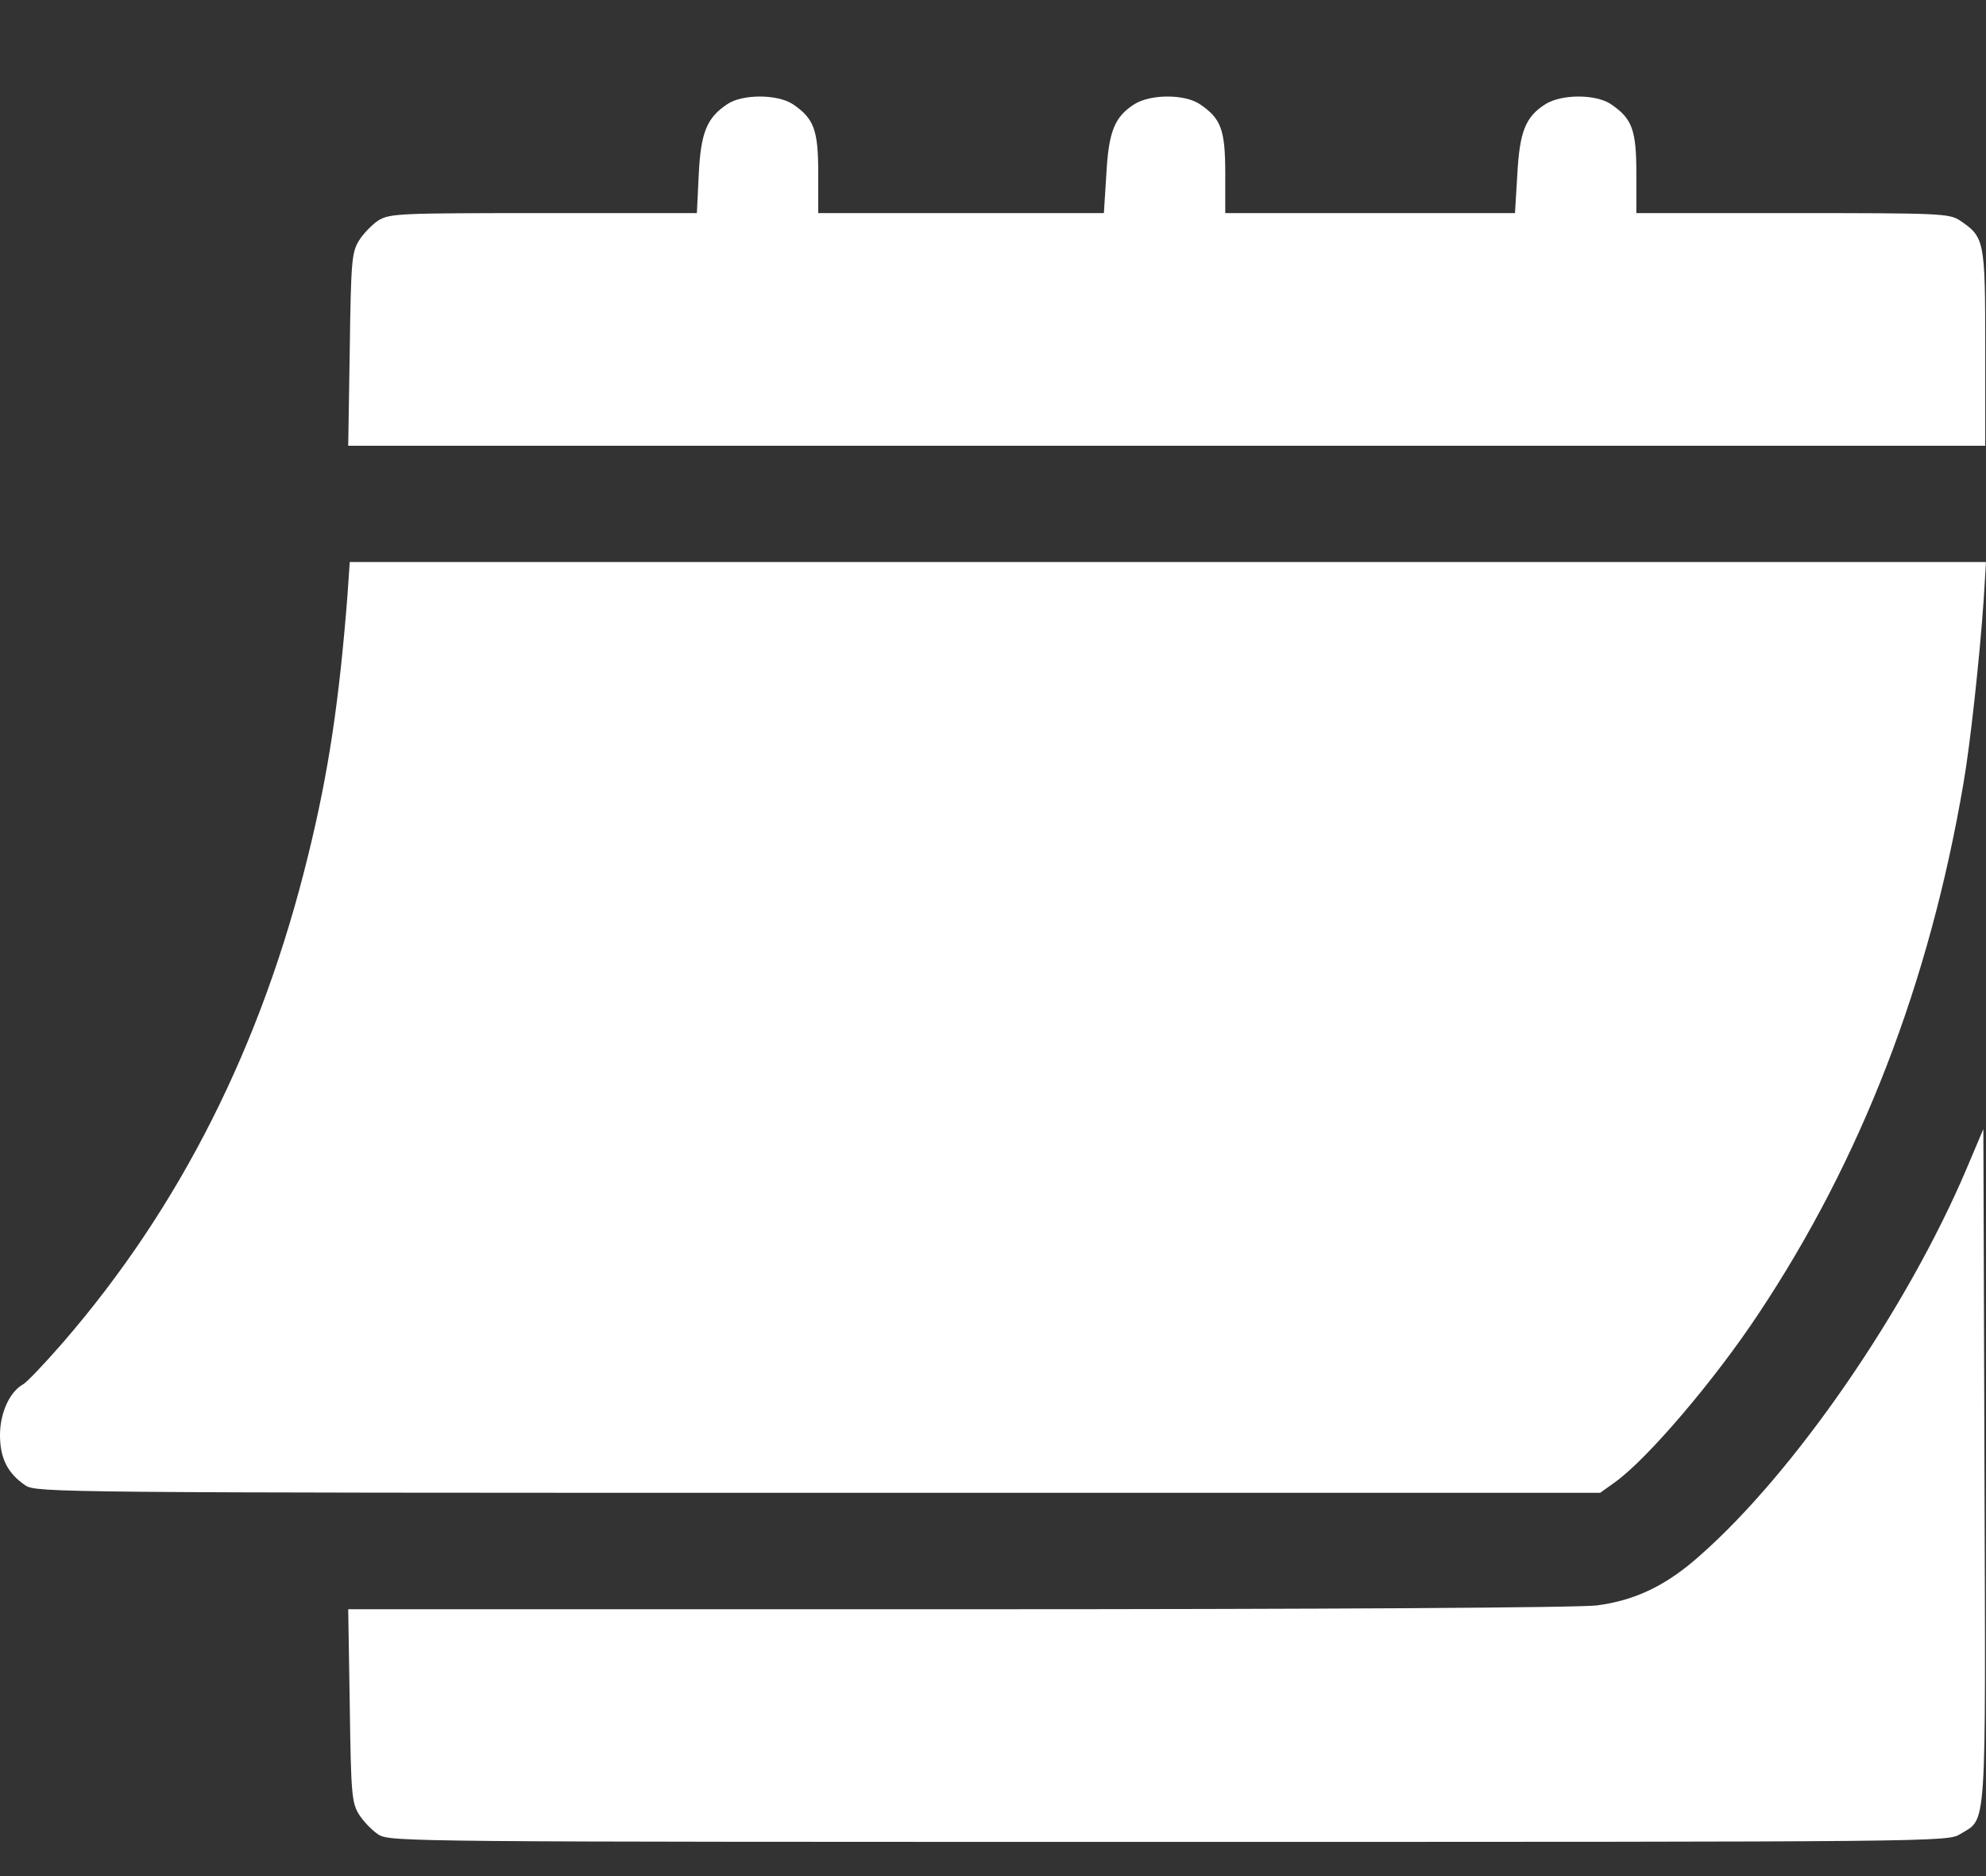
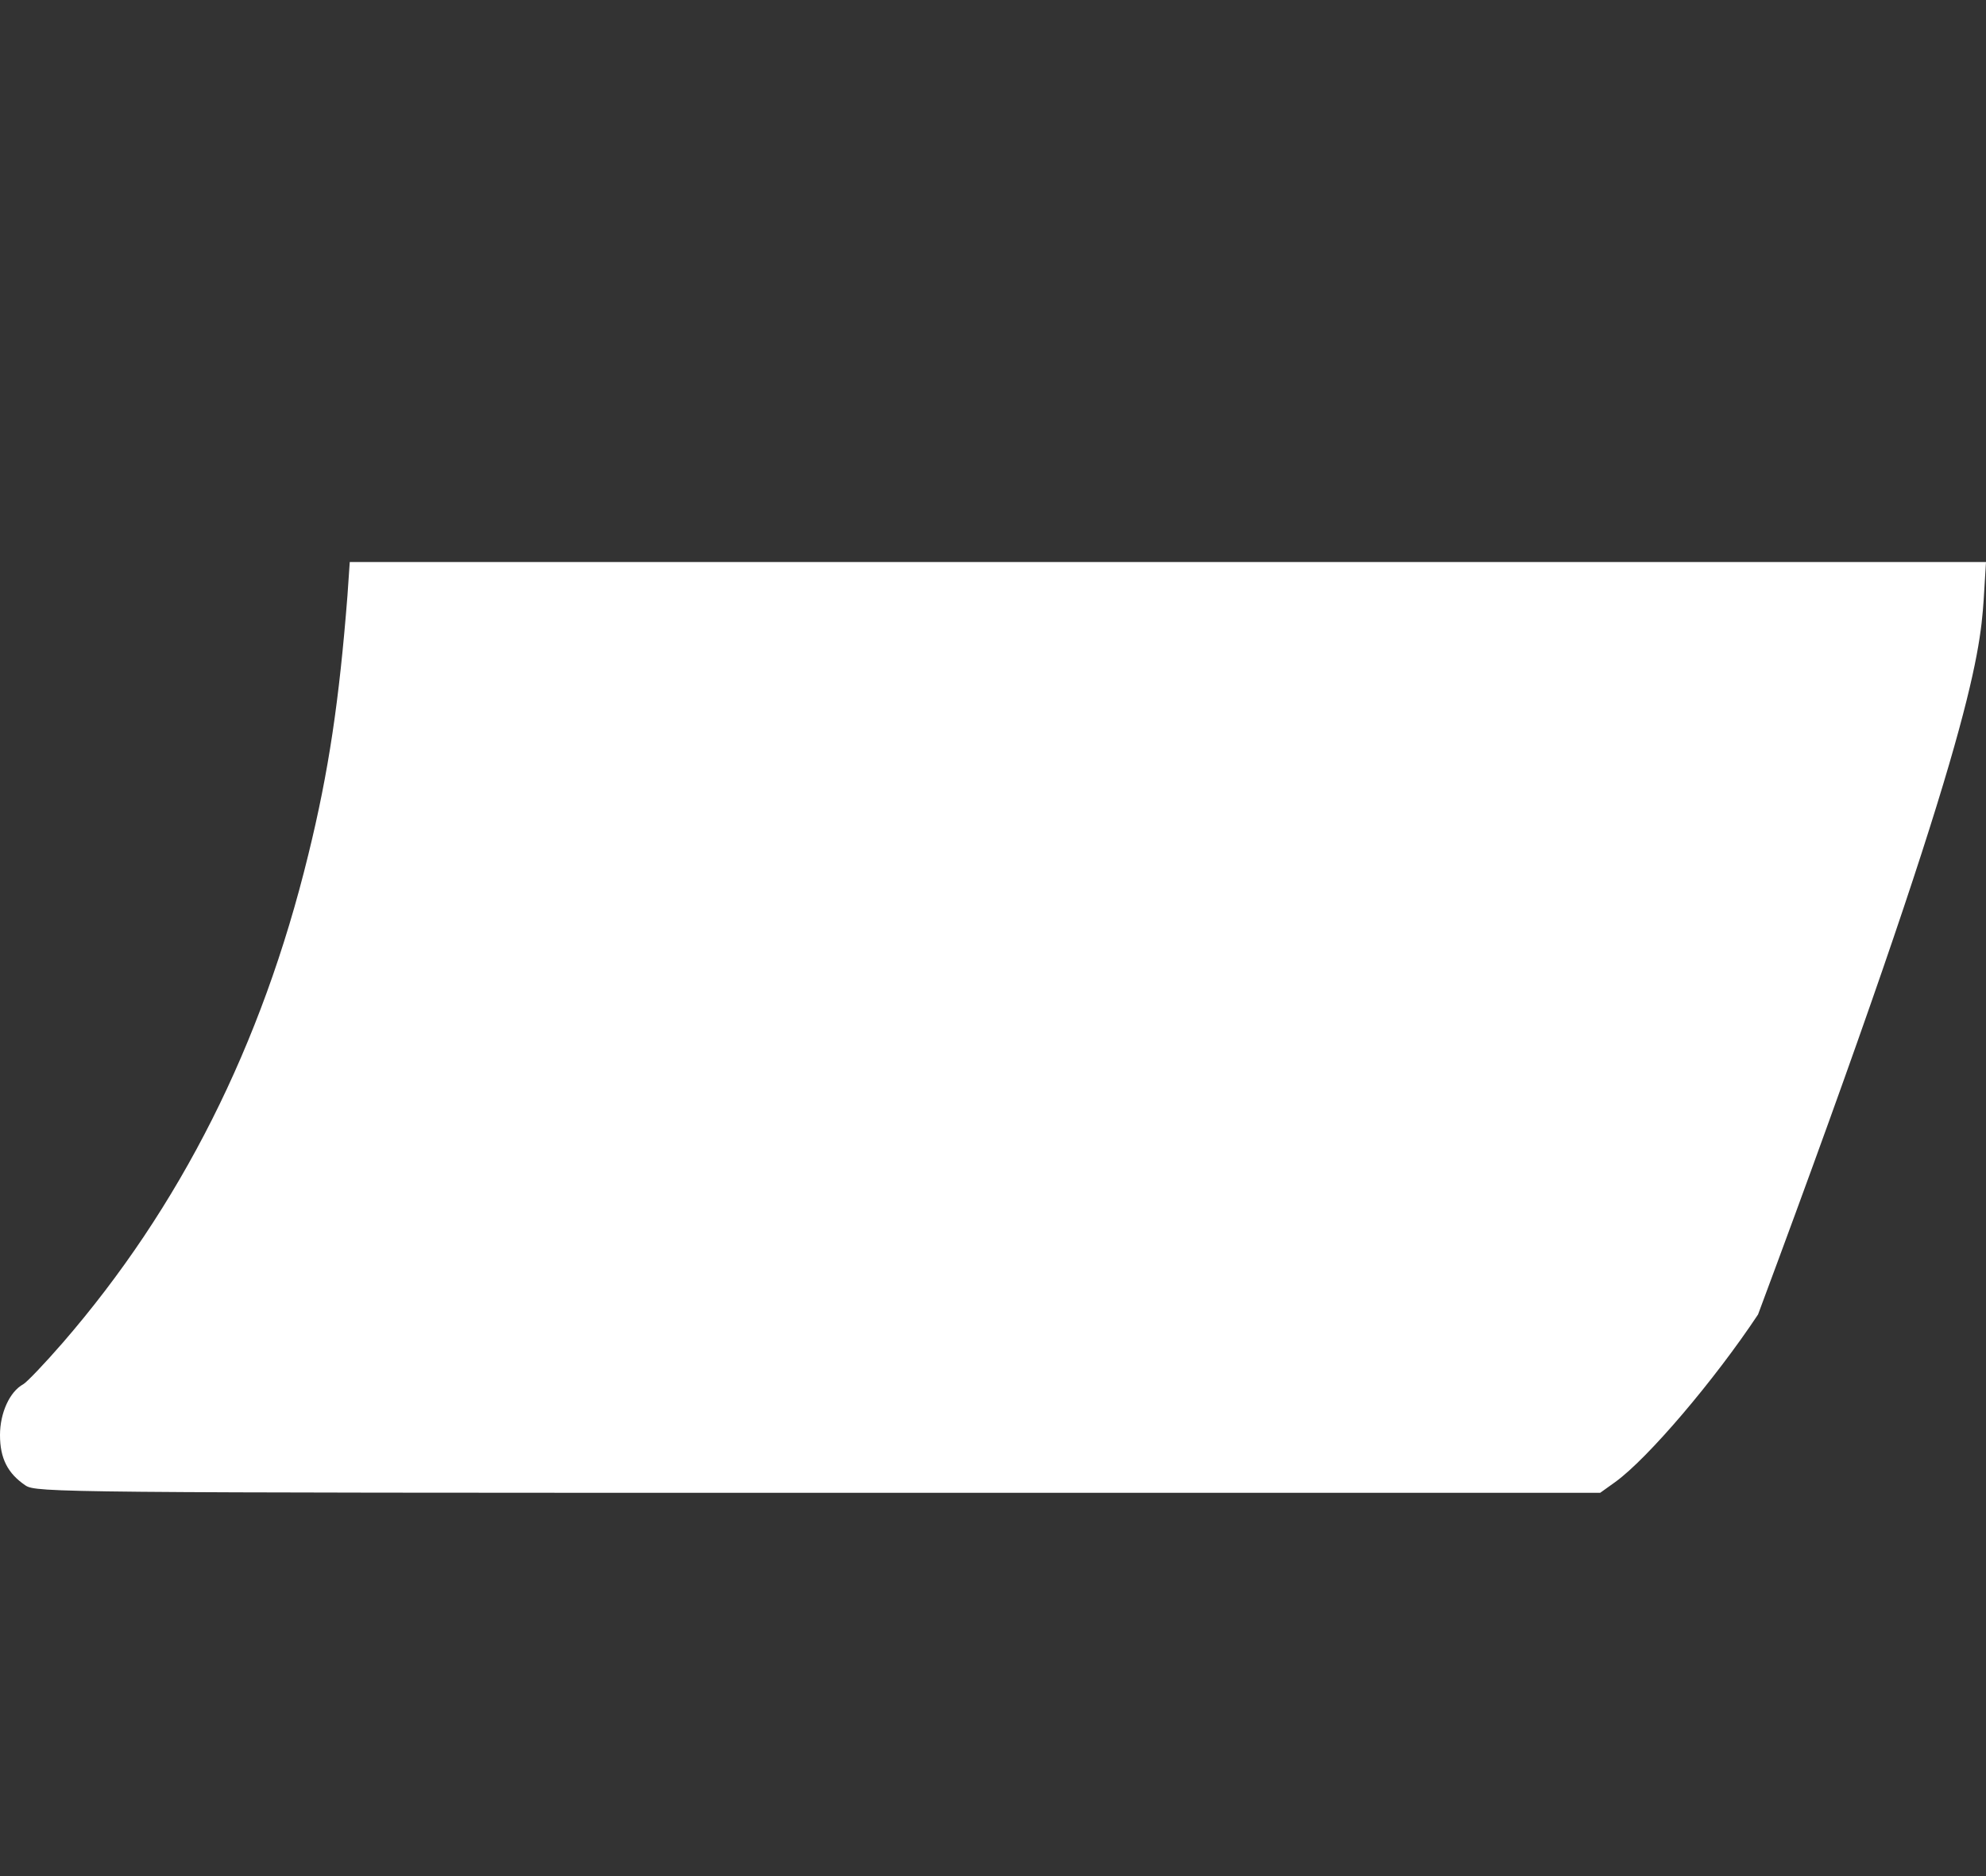
<svg xmlns="http://www.w3.org/2000/svg" width="18" height="17" viewBox="0 0 18 17" fill="none">
  <rect x="0" y="0" width="18" height="17" fill="#333333" stroke="none" />
-   <path d="M6.593 0.943C6.407 1.066 6.351 1.2 6.333 1.583L6.316 1.931H4.927C3.62 1.931 3.536 1.934 3.43 1.997C3.371 2.036 3.29 2.12 3.251 2.184C3.188 2.289 3.181 2.373 3.17 3.168L3.156 4.039H10.575H17.993V3.15C17.993 2.173 17.986 2.148 17.762 1.997C17.667 1.934 17.572 1.931 16.247 1.931H14.831V1.569C14.831 1.175 14.792 1.073 14.599 0.943C14.462 0.852 14.156 0.852 14.008 0.943C13.825 1.059 13.773 1.193 13.752 1.583L13.731 1.931H12.42H11.105V1.569C11.105 1.175 11.067 1.073 10.873 0.943C10.736 0.852 10.431 0.852 10.283 0.943C10.1 1.059 10.048 1.193 10.027 1.583L10.005 1.931H8.712H7.416V1.569C7.416 1.175 7.377 1.073 7.184 0.943C7.043 0.852 6.73 0.852 6.593 0.943Z" fill="white" />
-   <path d="M3.149 5.399C3.075 6.341 2.98 6.991 2.794 7.746C2.372 9.475 1.631 10.941 0.569 12.167C0.404 12.357 0.242 12.526 0.211 12.543C0.088 12.61 0 12.803 0 13.004C0 13.215 0.07 13.352 0.232 13.461C0.33 13.524 0.538 13.527 7.419 13.527H14.503L14.64 13.429C14.936 13.215 15.54 12.505 15.934 11.911C16.868 10.509 17.487 8.91 17.796 7.096C17.856 6.755 17.944 5.947 17.979 5.434L18 5.093H10.585H3.17L3.149 5.399Z" fill="white" />
-   <path d="M17.818 10.604C17.28 11.865 16.268 13.338 15.41 14.093C15.108 14.364 14.824 14.501 14.476 14.547C14.318 14.568 12.033 14.582 8.688 14.582H3.156L3.17 15.45C3.181 16.248 3.188 16.332 3.251 16.437C3.29 16.501 3.371 16.585 3.43 16.624C3.539 16.69 3.687 16.69 10.596 16.69C17.561 16.69 17.652 16.69 17.765 16.62C18.011 16.469 17.997 16.662 17.986 13.278L17.976 10.231L17.818 10.604Z" fill="white" />
+   <path d="M3.149 5.399C3.075 6.341 2.98 6.991 2.794 7.746C2.372 9.475 1.631 10.941 0.569 12.167C0.404 12.357 0.242 12.526 0.211 12.543C0.088 12.61 0 12.803 0 13.004C0 13.215 0.07 13.352 0.232 13.461C0.33 13.524 0.538 13.527 7.419 13.527H14.503L14.64 13.429C14.936 13.215 15.54 12.505 15.934 11.911C17.856 6.755 17.944 5.947 17.979 5.434L18 5.093H10.585H3.17L3.149 5.399Z" fill="white" />
</svg>